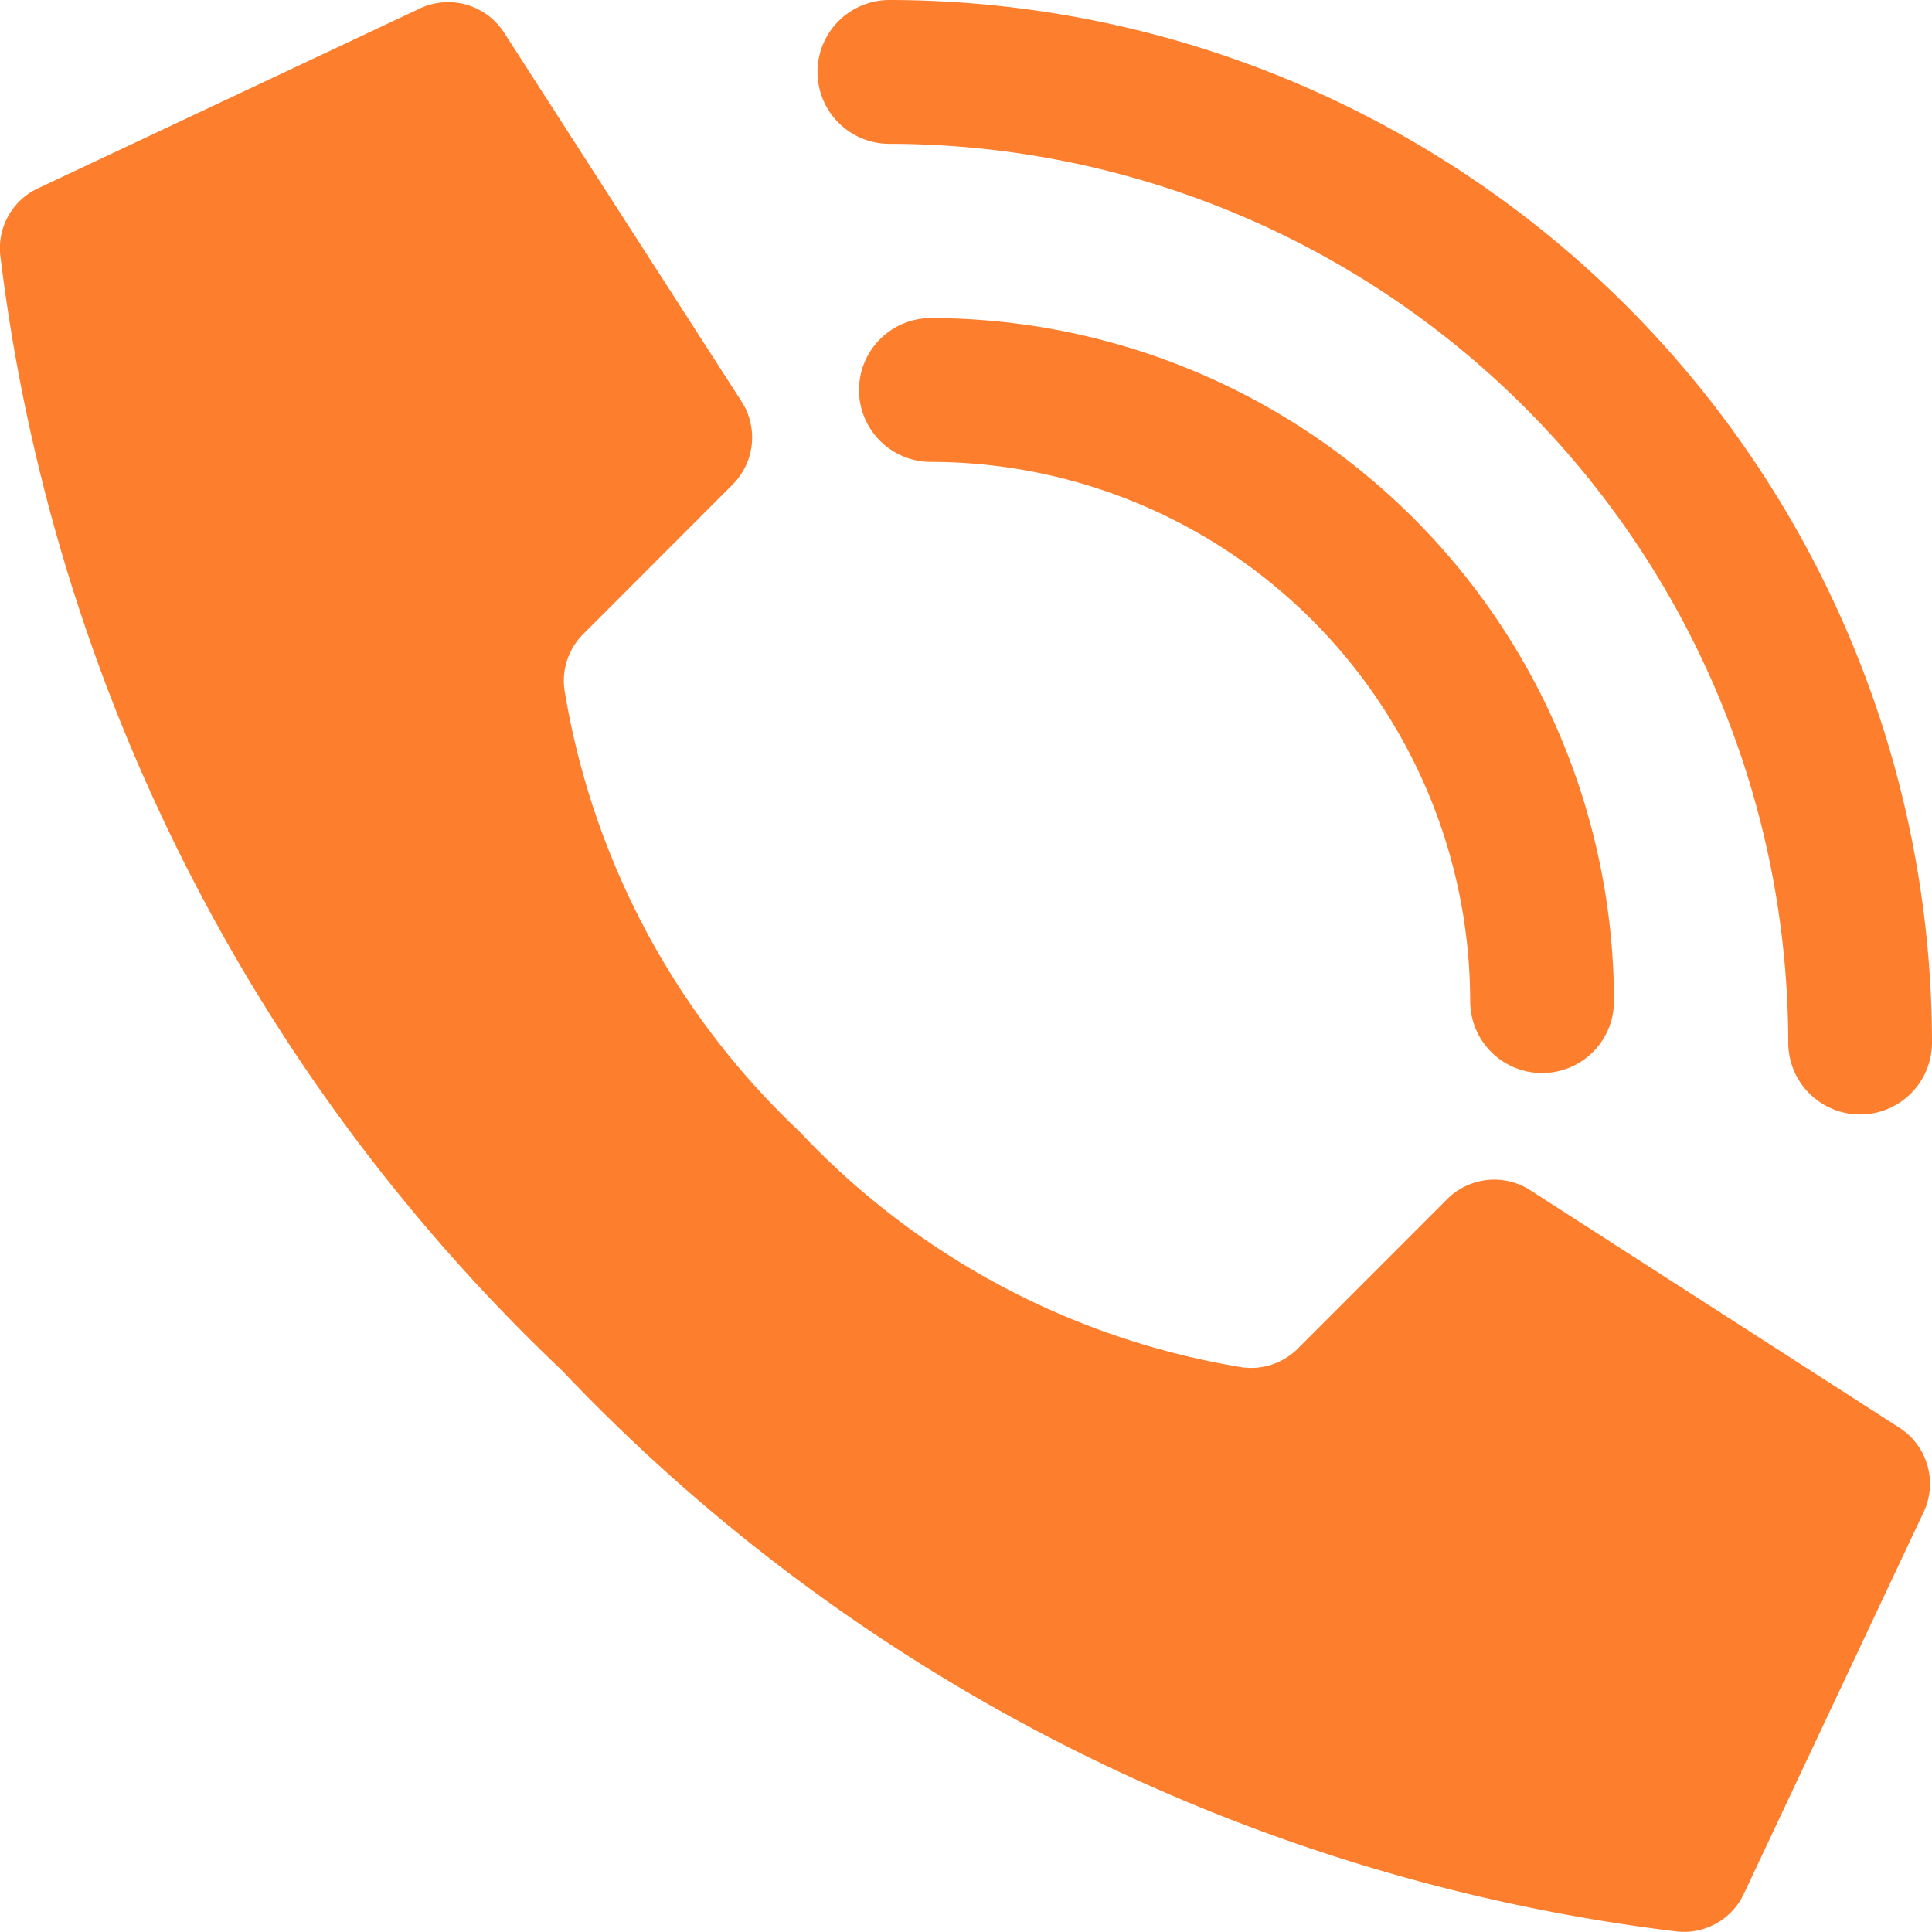
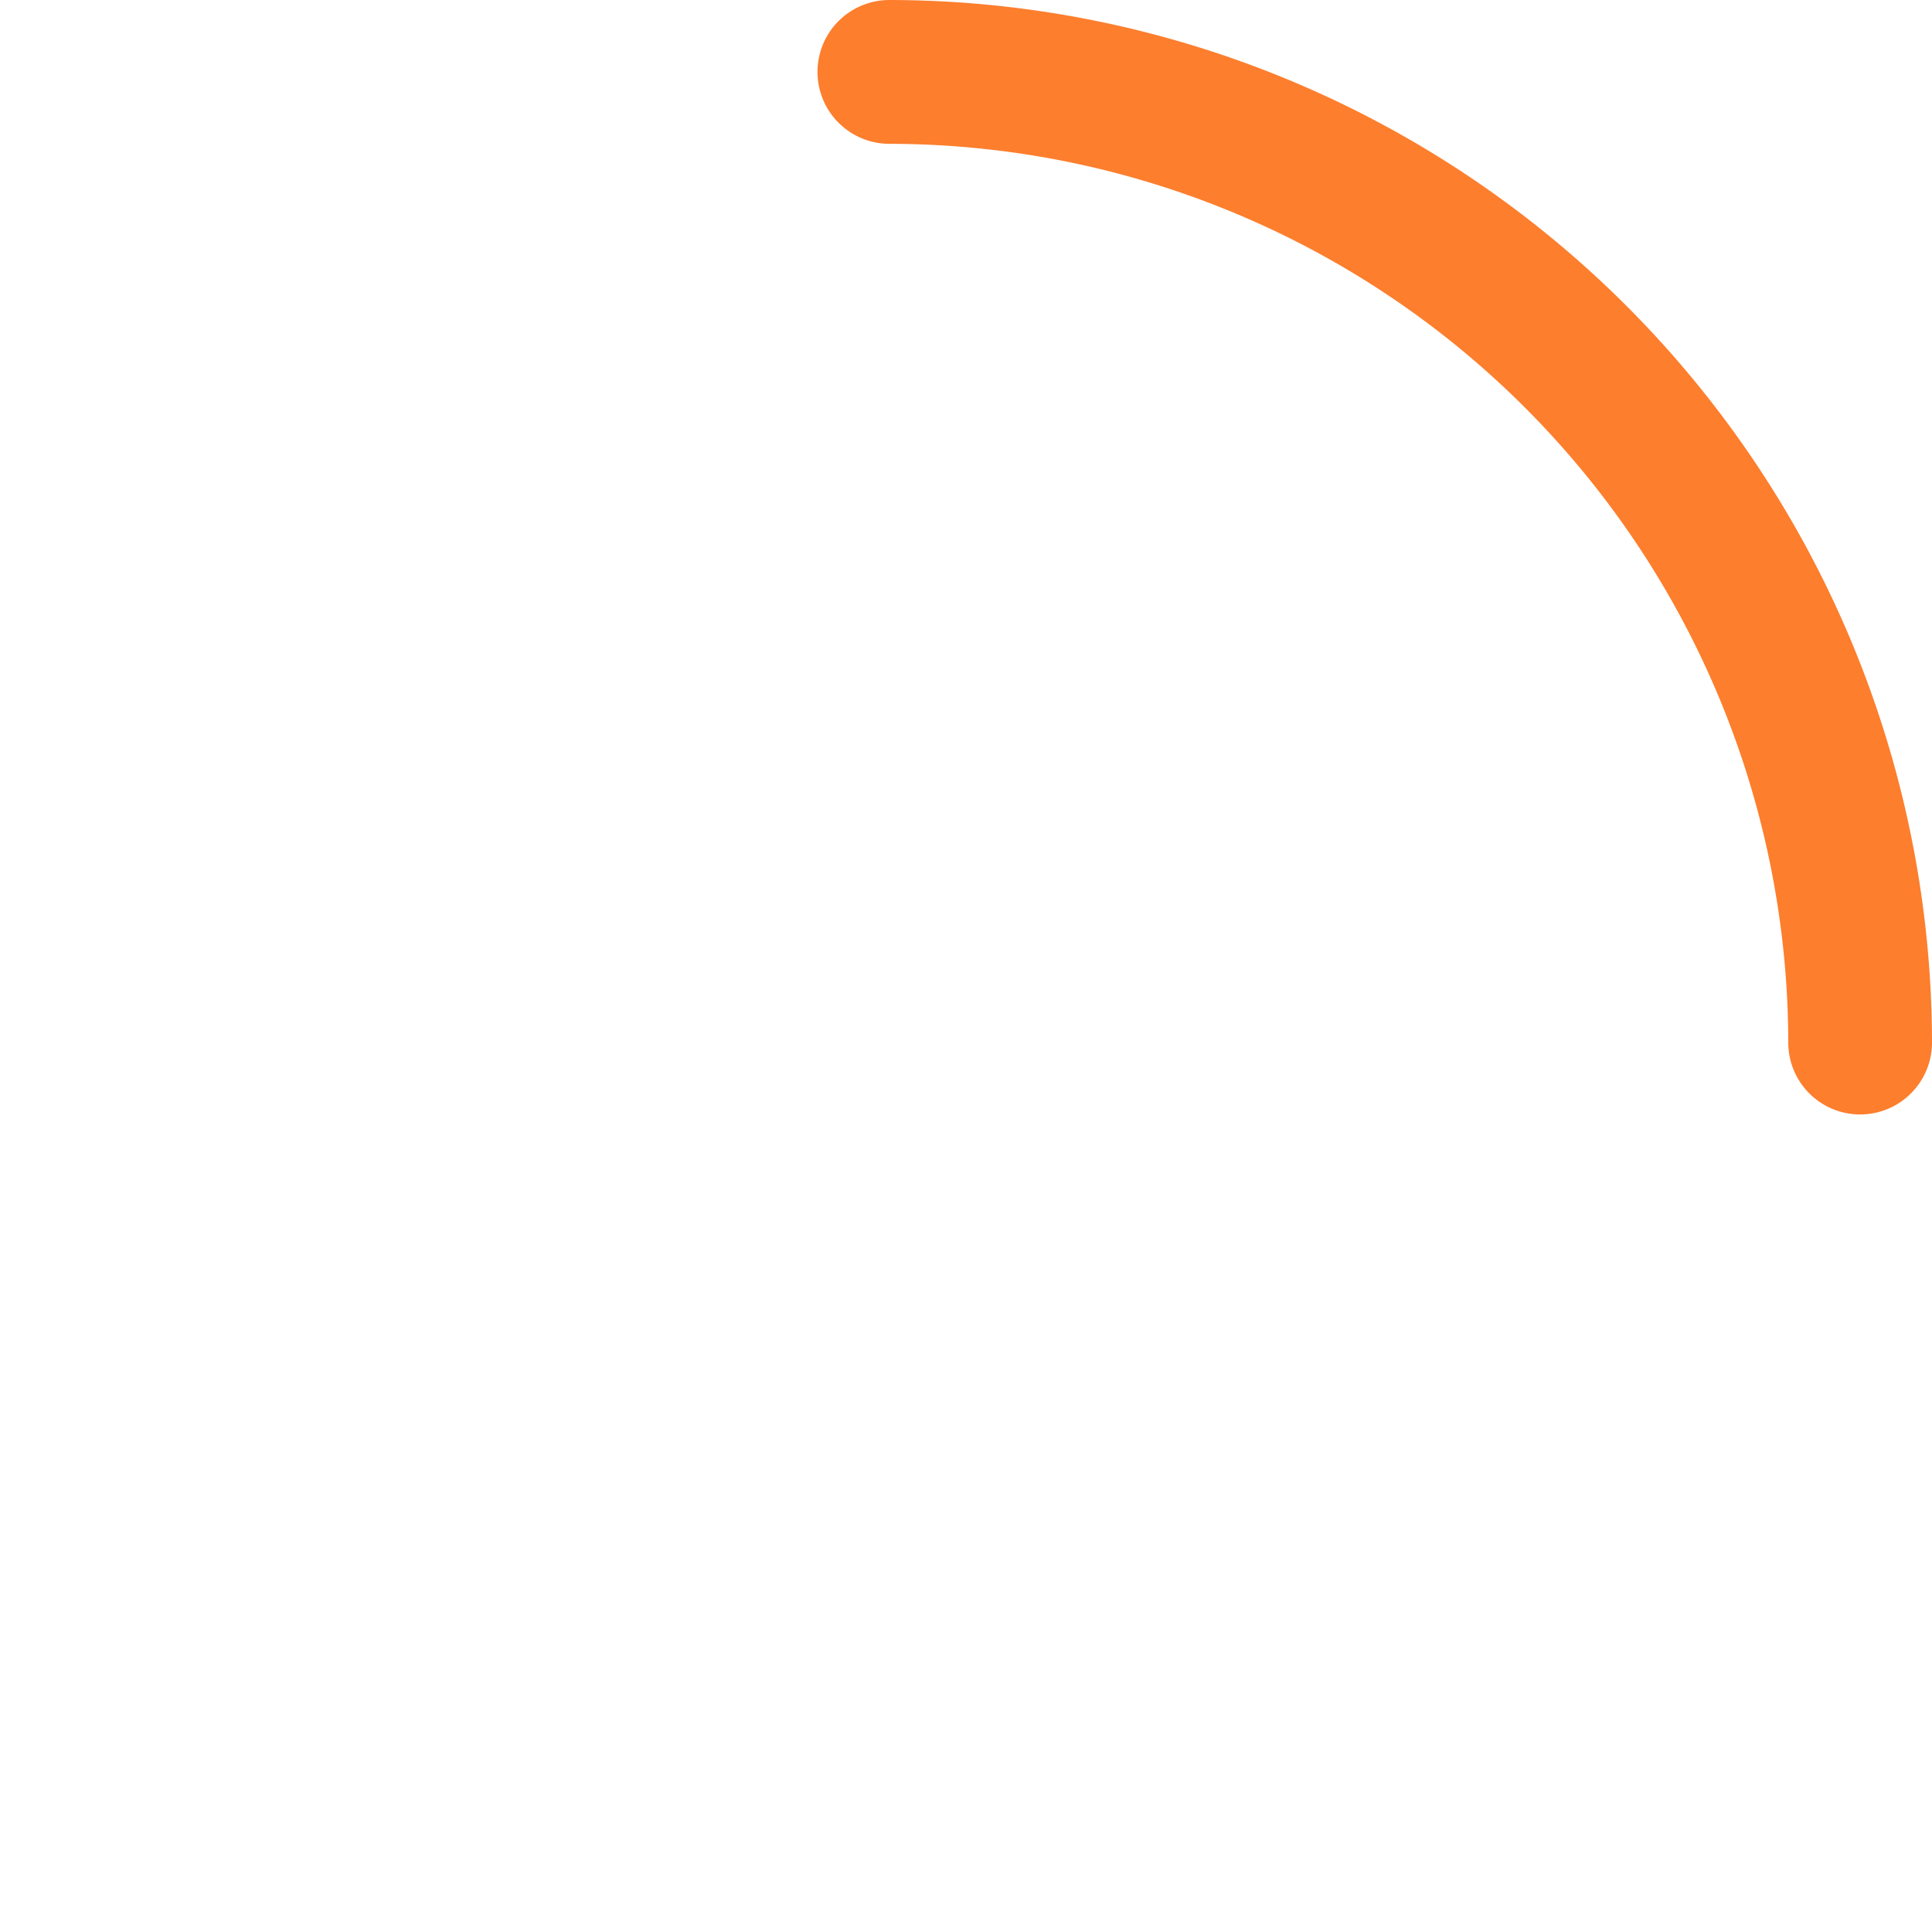
<svg xmlns="http://www.w3.org/2000/svg" width="25" height="24.998" viewBox="0 0 25 24.998">
  <g id="Page-1" transform="translate(0.003)">
    <g id="_003---Call" data-name="003---Call" transform="translate(-0.003)">
-       <path id="Shape" d="M11.349,14.68A10.088,10.088,0,0,1,8.3,8.952a.857.857,0,0,1,.246-.717L10.479,6.3A.862.862,0,0,0,10.6,5.238L7.527.465A.862.862,0,0,0,6.41.151L1.475,2.475A.857.857,0,0,0,1,3.331a23.855,23.855,0,0,0,7.264,14.43A23.848,23.848,0,0,0,22.7,25.026a.857.857,0,0,0,.856-.474l2.324-4.935a.862.862,0,0,0-.312-1.115L20.79,15.428a.862.862,0,0,0-1.067.121l-1.93,1.931a.857.857,0,0,1-.717.246,10.088,10.088,0,0,1-5.728-3.046Z" transform="translate(-0.997 -0.032)" fill="#fd7e2d" />
-       <path id="Shape-2" data-name="Shape" d="M36.839,19.769a.93.93,0,0,1-.93-.93,6.986,6.986,0,0,0-6.978-6.978.93.93,0,1,1,0-1.861,8.849,8.849,0,0,1,8.839,8.839A.93.93,0,0,1,36.839,19.769Z" transform="translate(-16.885 -5.884)" fill="#fd7e2d" />
      <path id="Shape-3" data-name="Shape" d="M41.491,14.421a.93.93,0,0,1-.93-.93A11.643,11.643,0,0,0,28.93,1.861.93.93,0,1,1,28.93,0,13.506,13.506,0,0,1,42.421,13.491a.93.93,0,0,1-.93.93Z" transform="translate(-17.421)" fill="#fd7e2d" />
    </g>
  </g>
</svg>